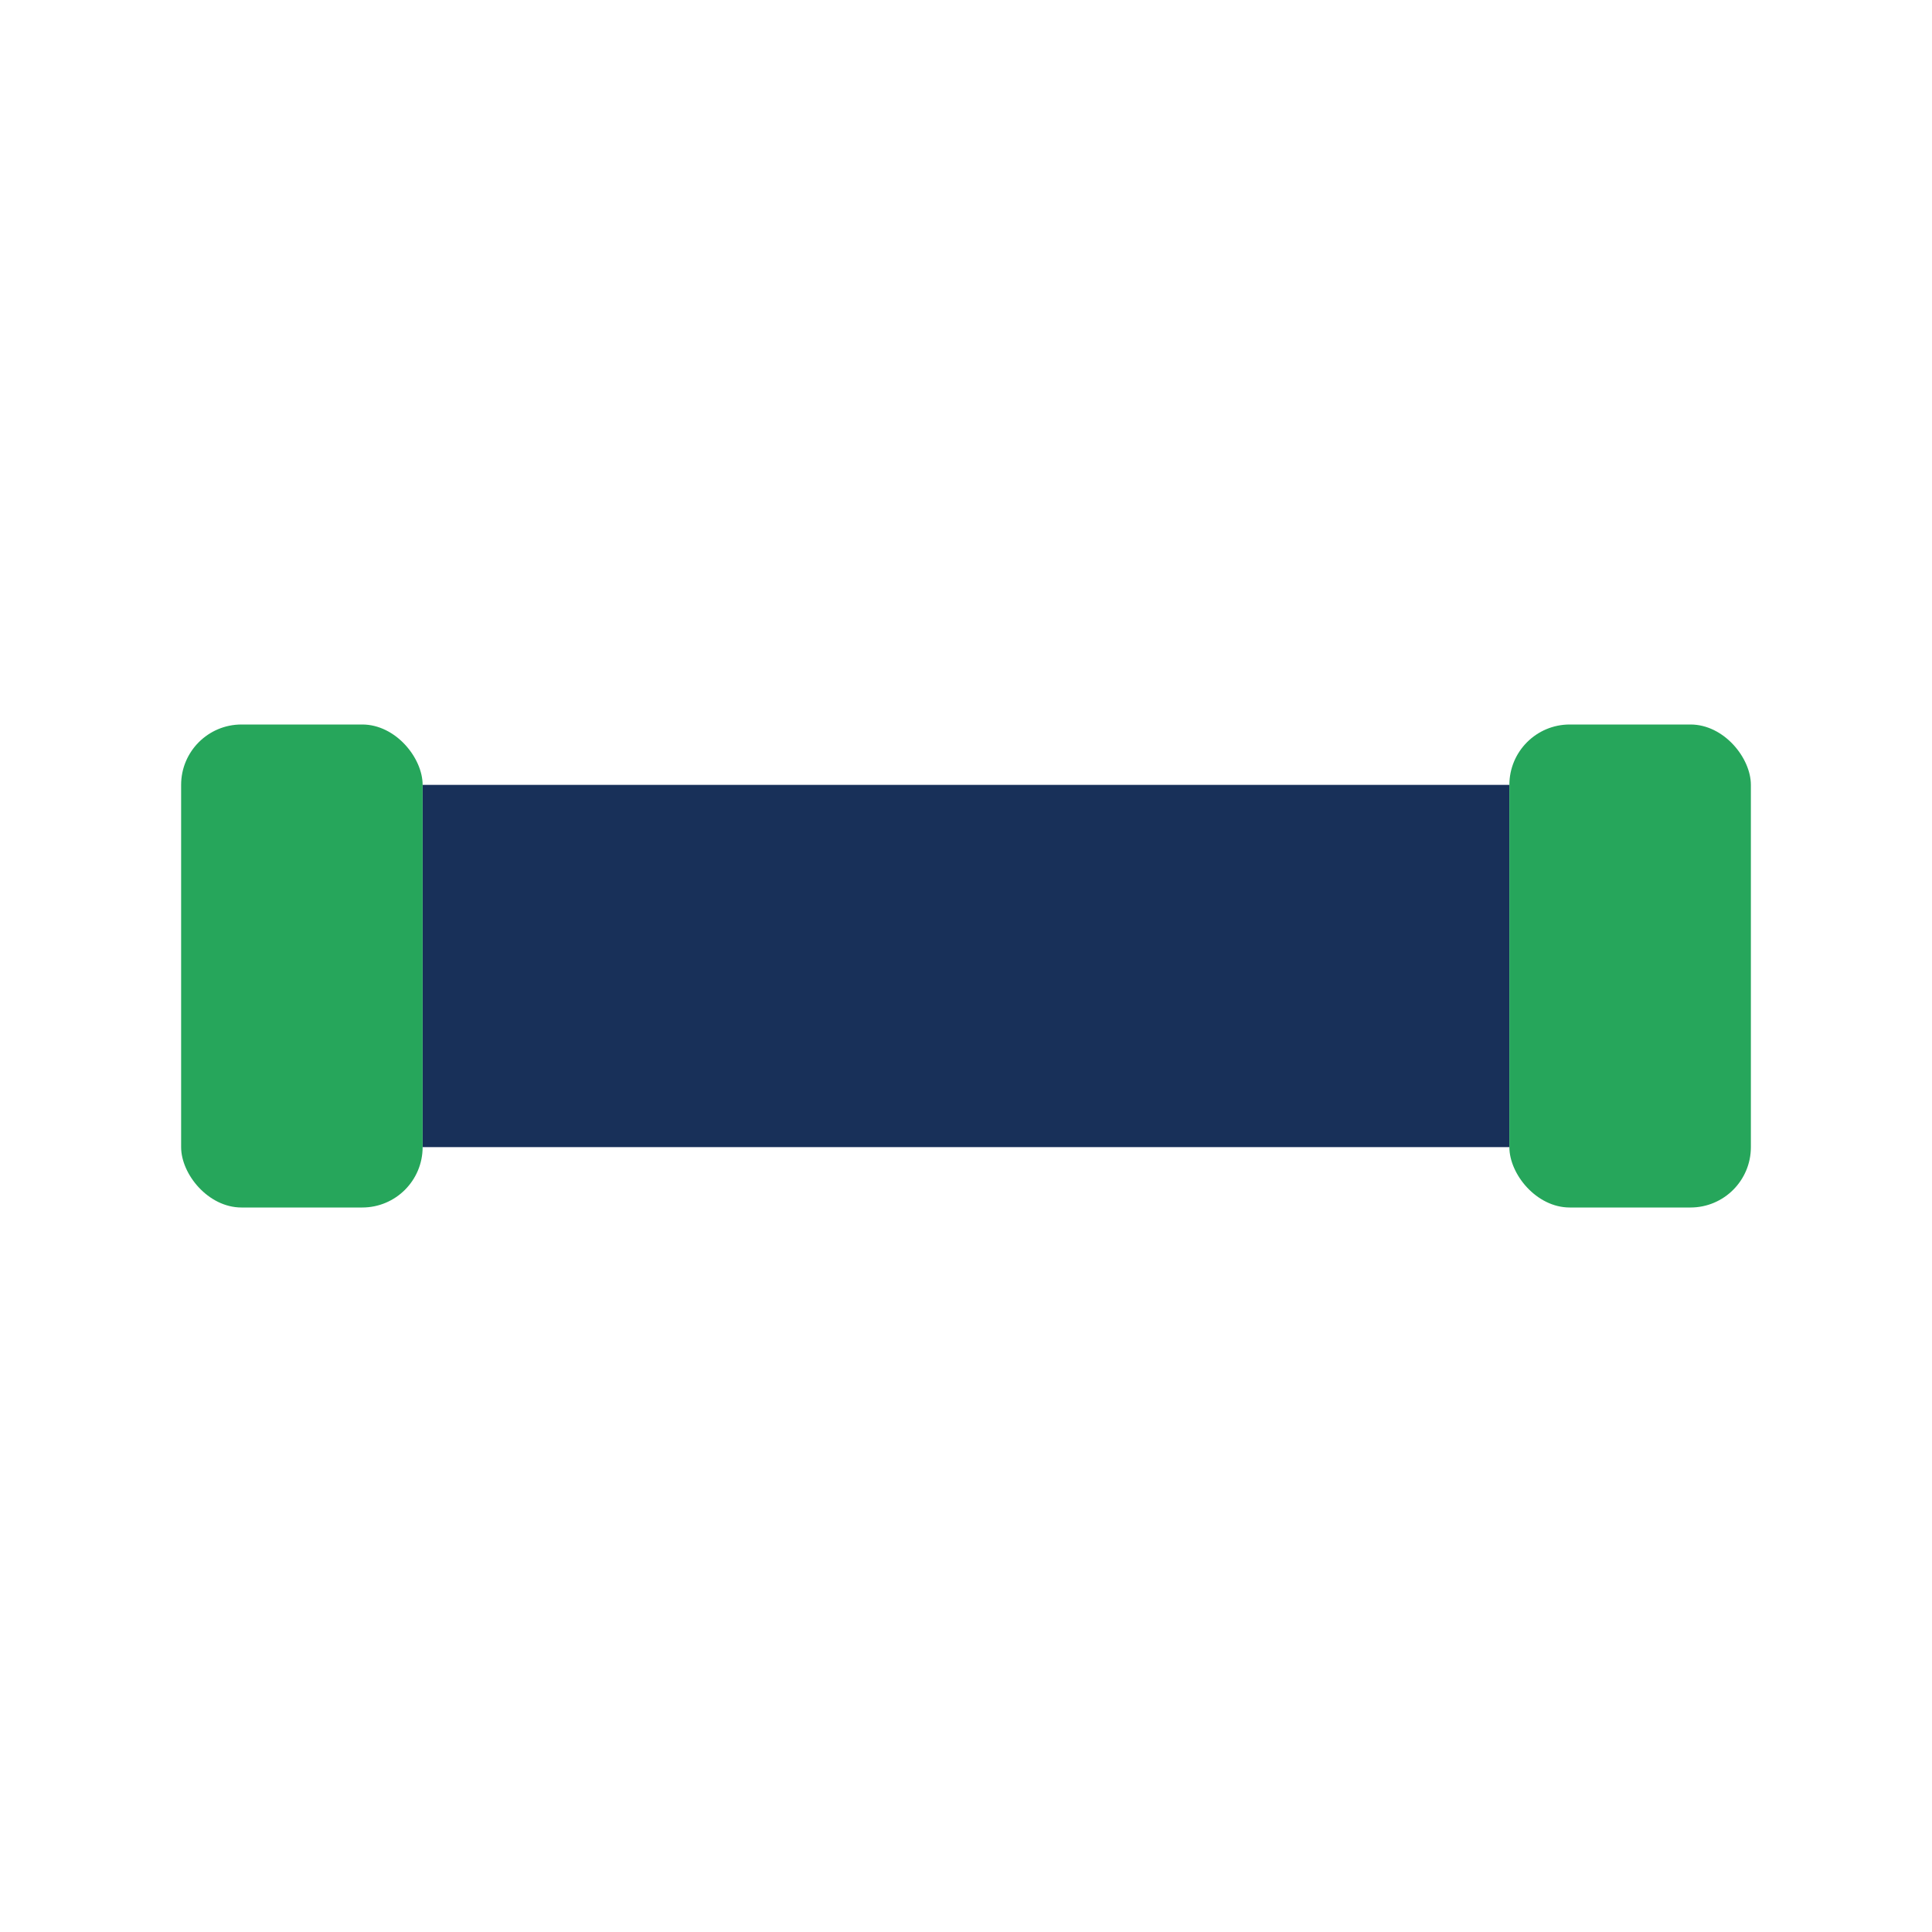
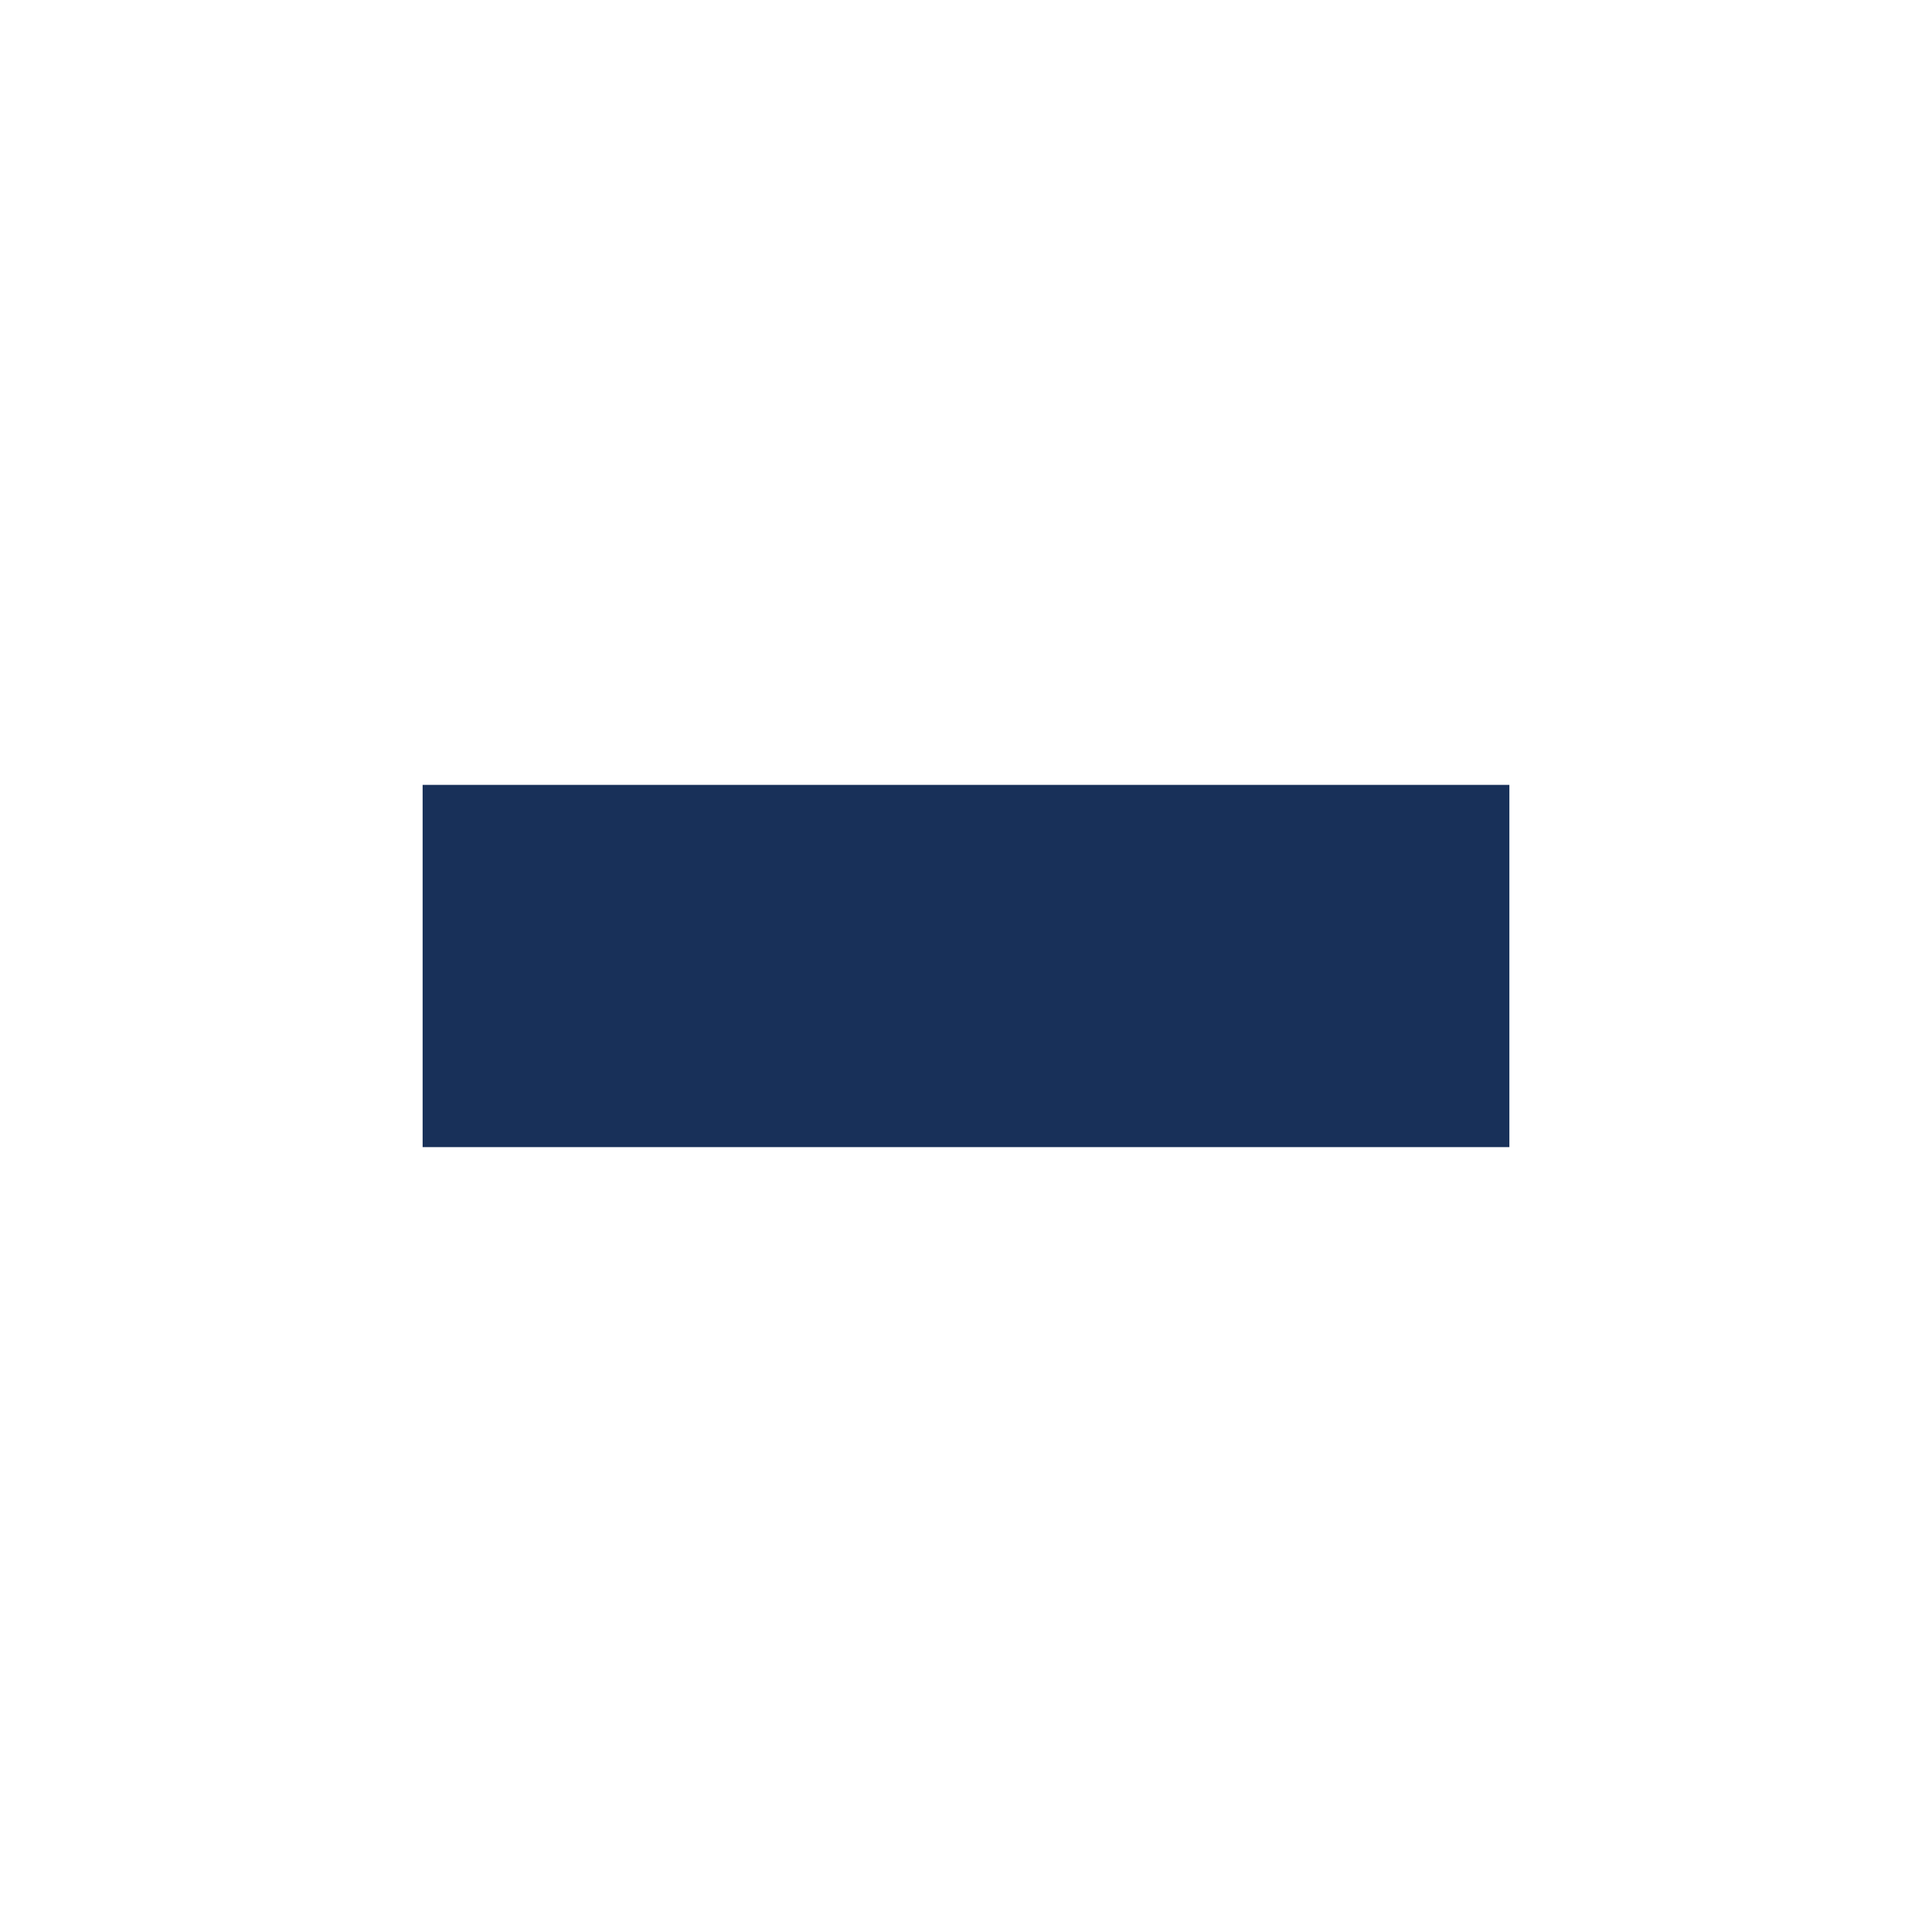
<svg xmlns="http://www.w3.org/2000/svg" width="32" height="32" viewBox="0 0 32 32">
  <rect x="7" y="13" width="18" height="6" fill="#183059" />
-   <rect x="3" y="12" width="4" height="8" rx="1" fill="#26A65B" />
-   <rect x="25" y="12" width="4" height="8" rx="1" fill="#26A65B" />
</svg>